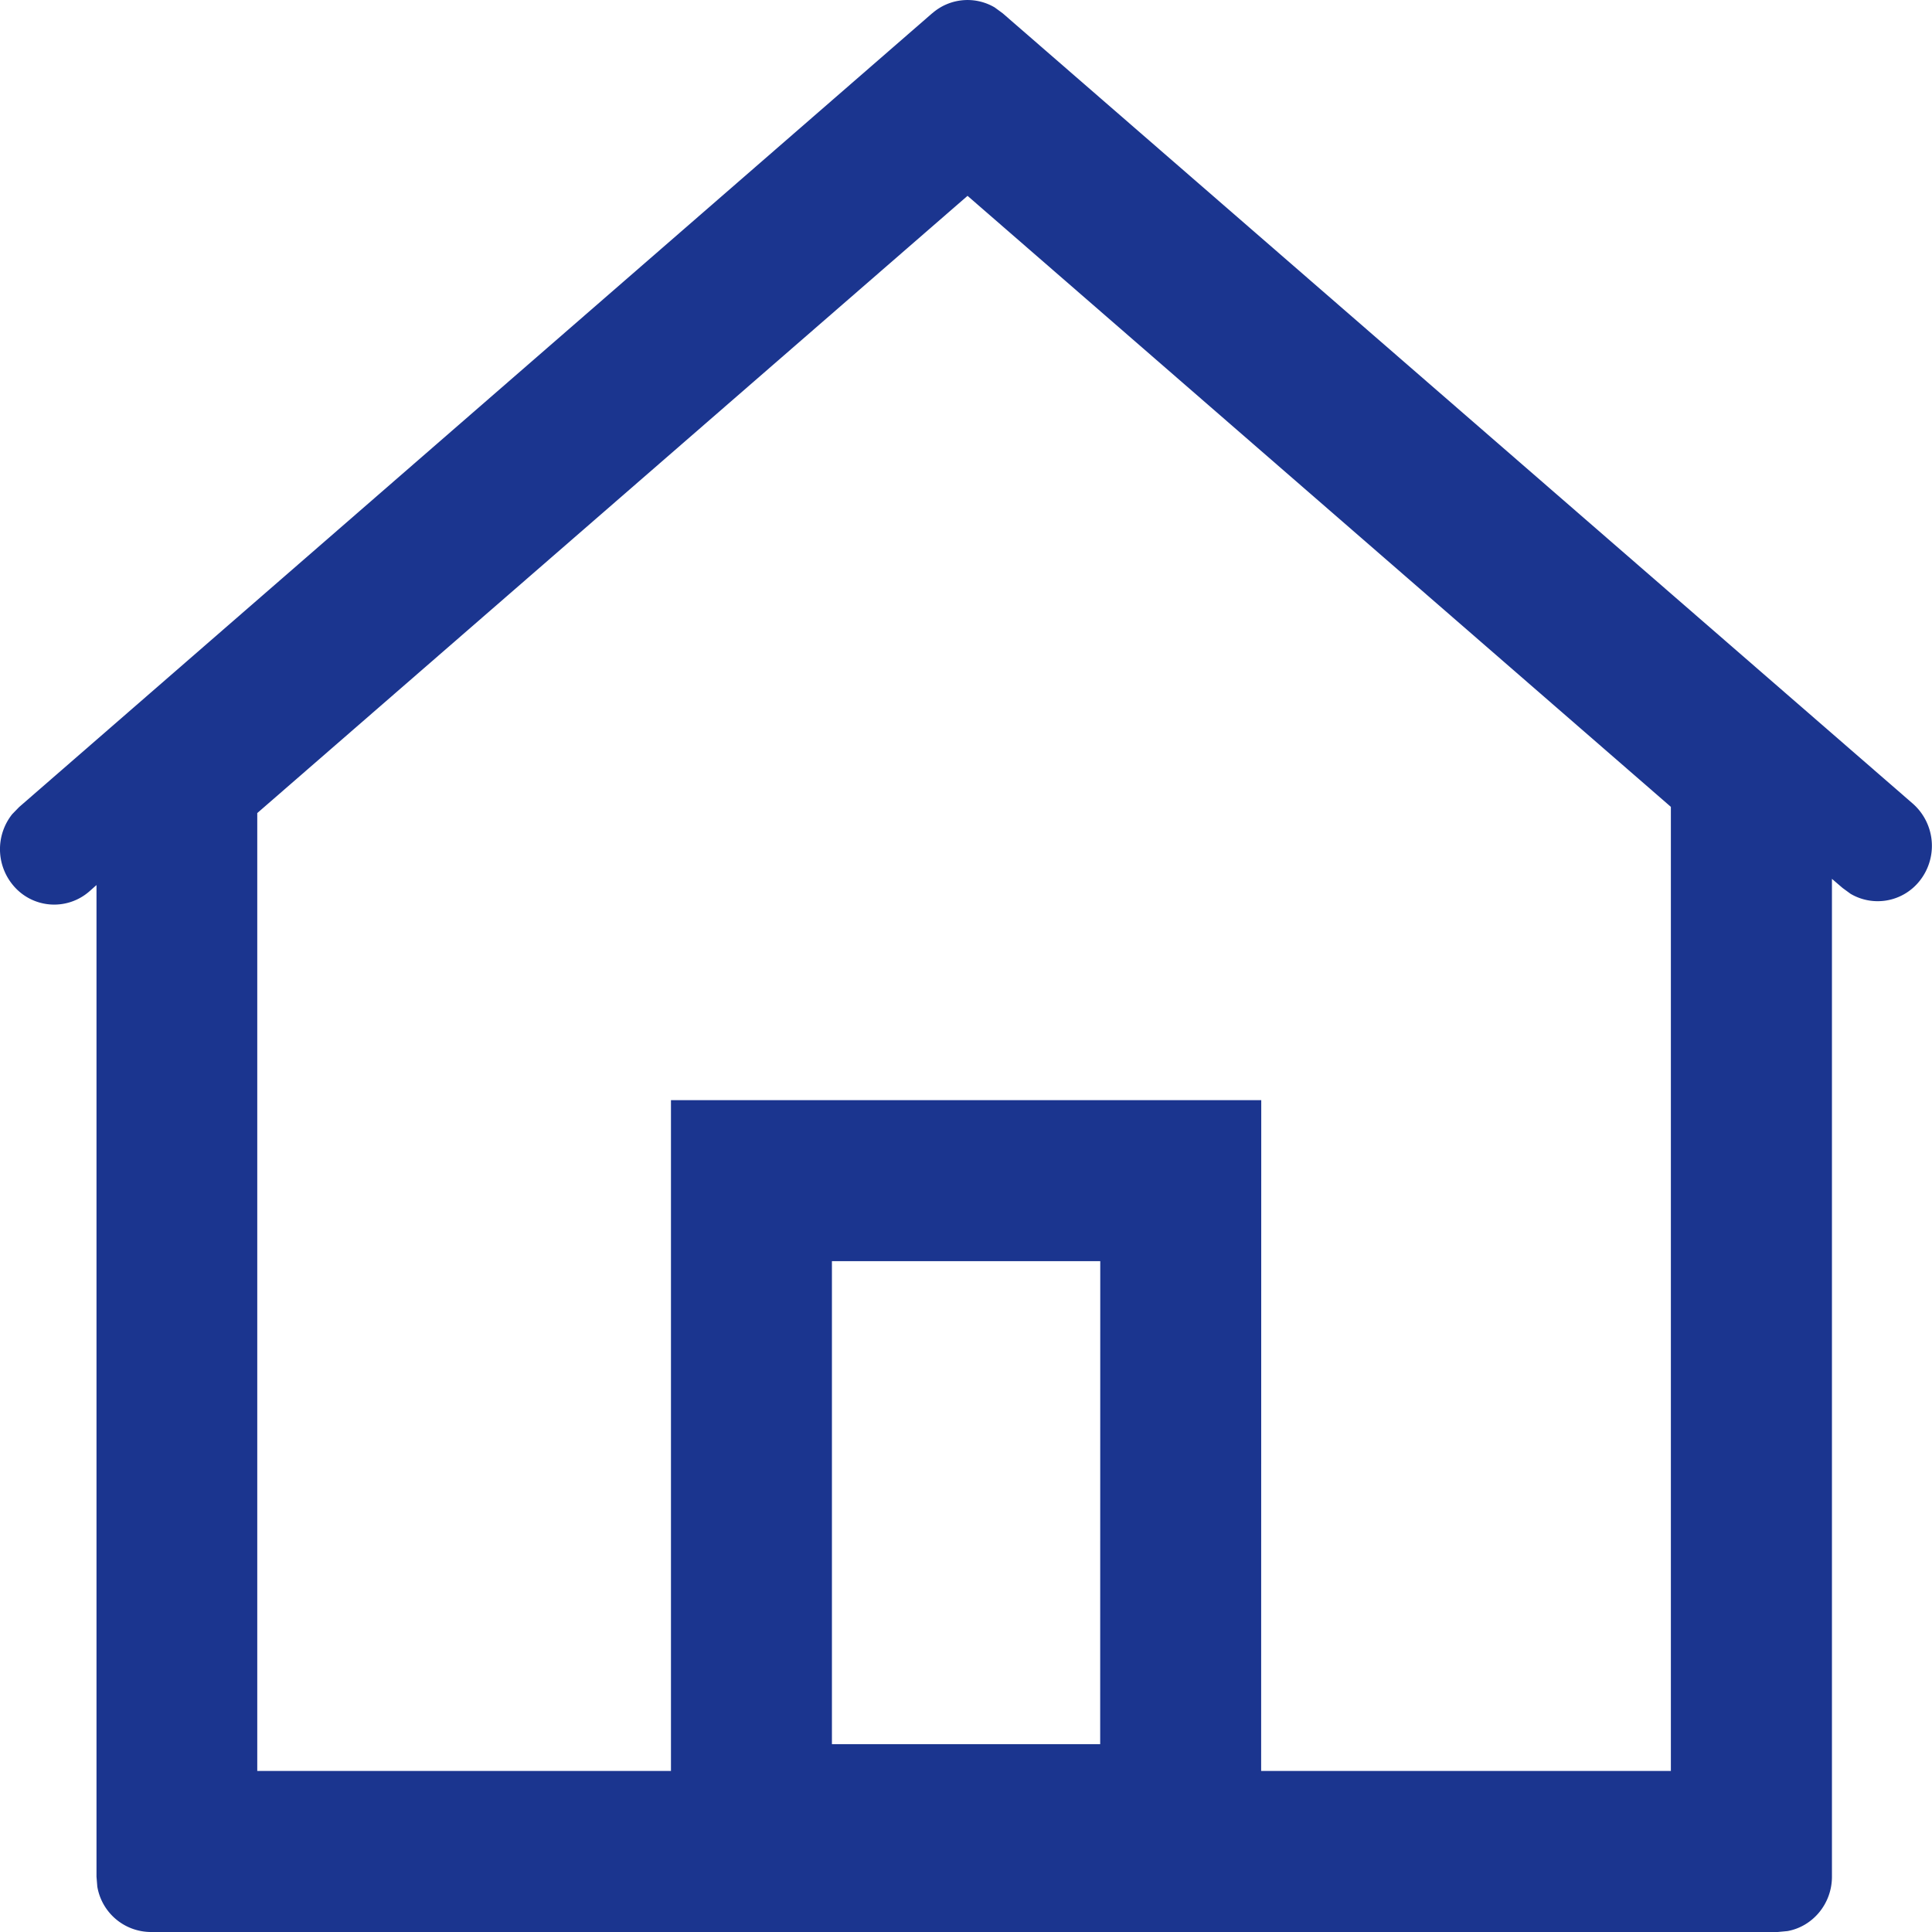
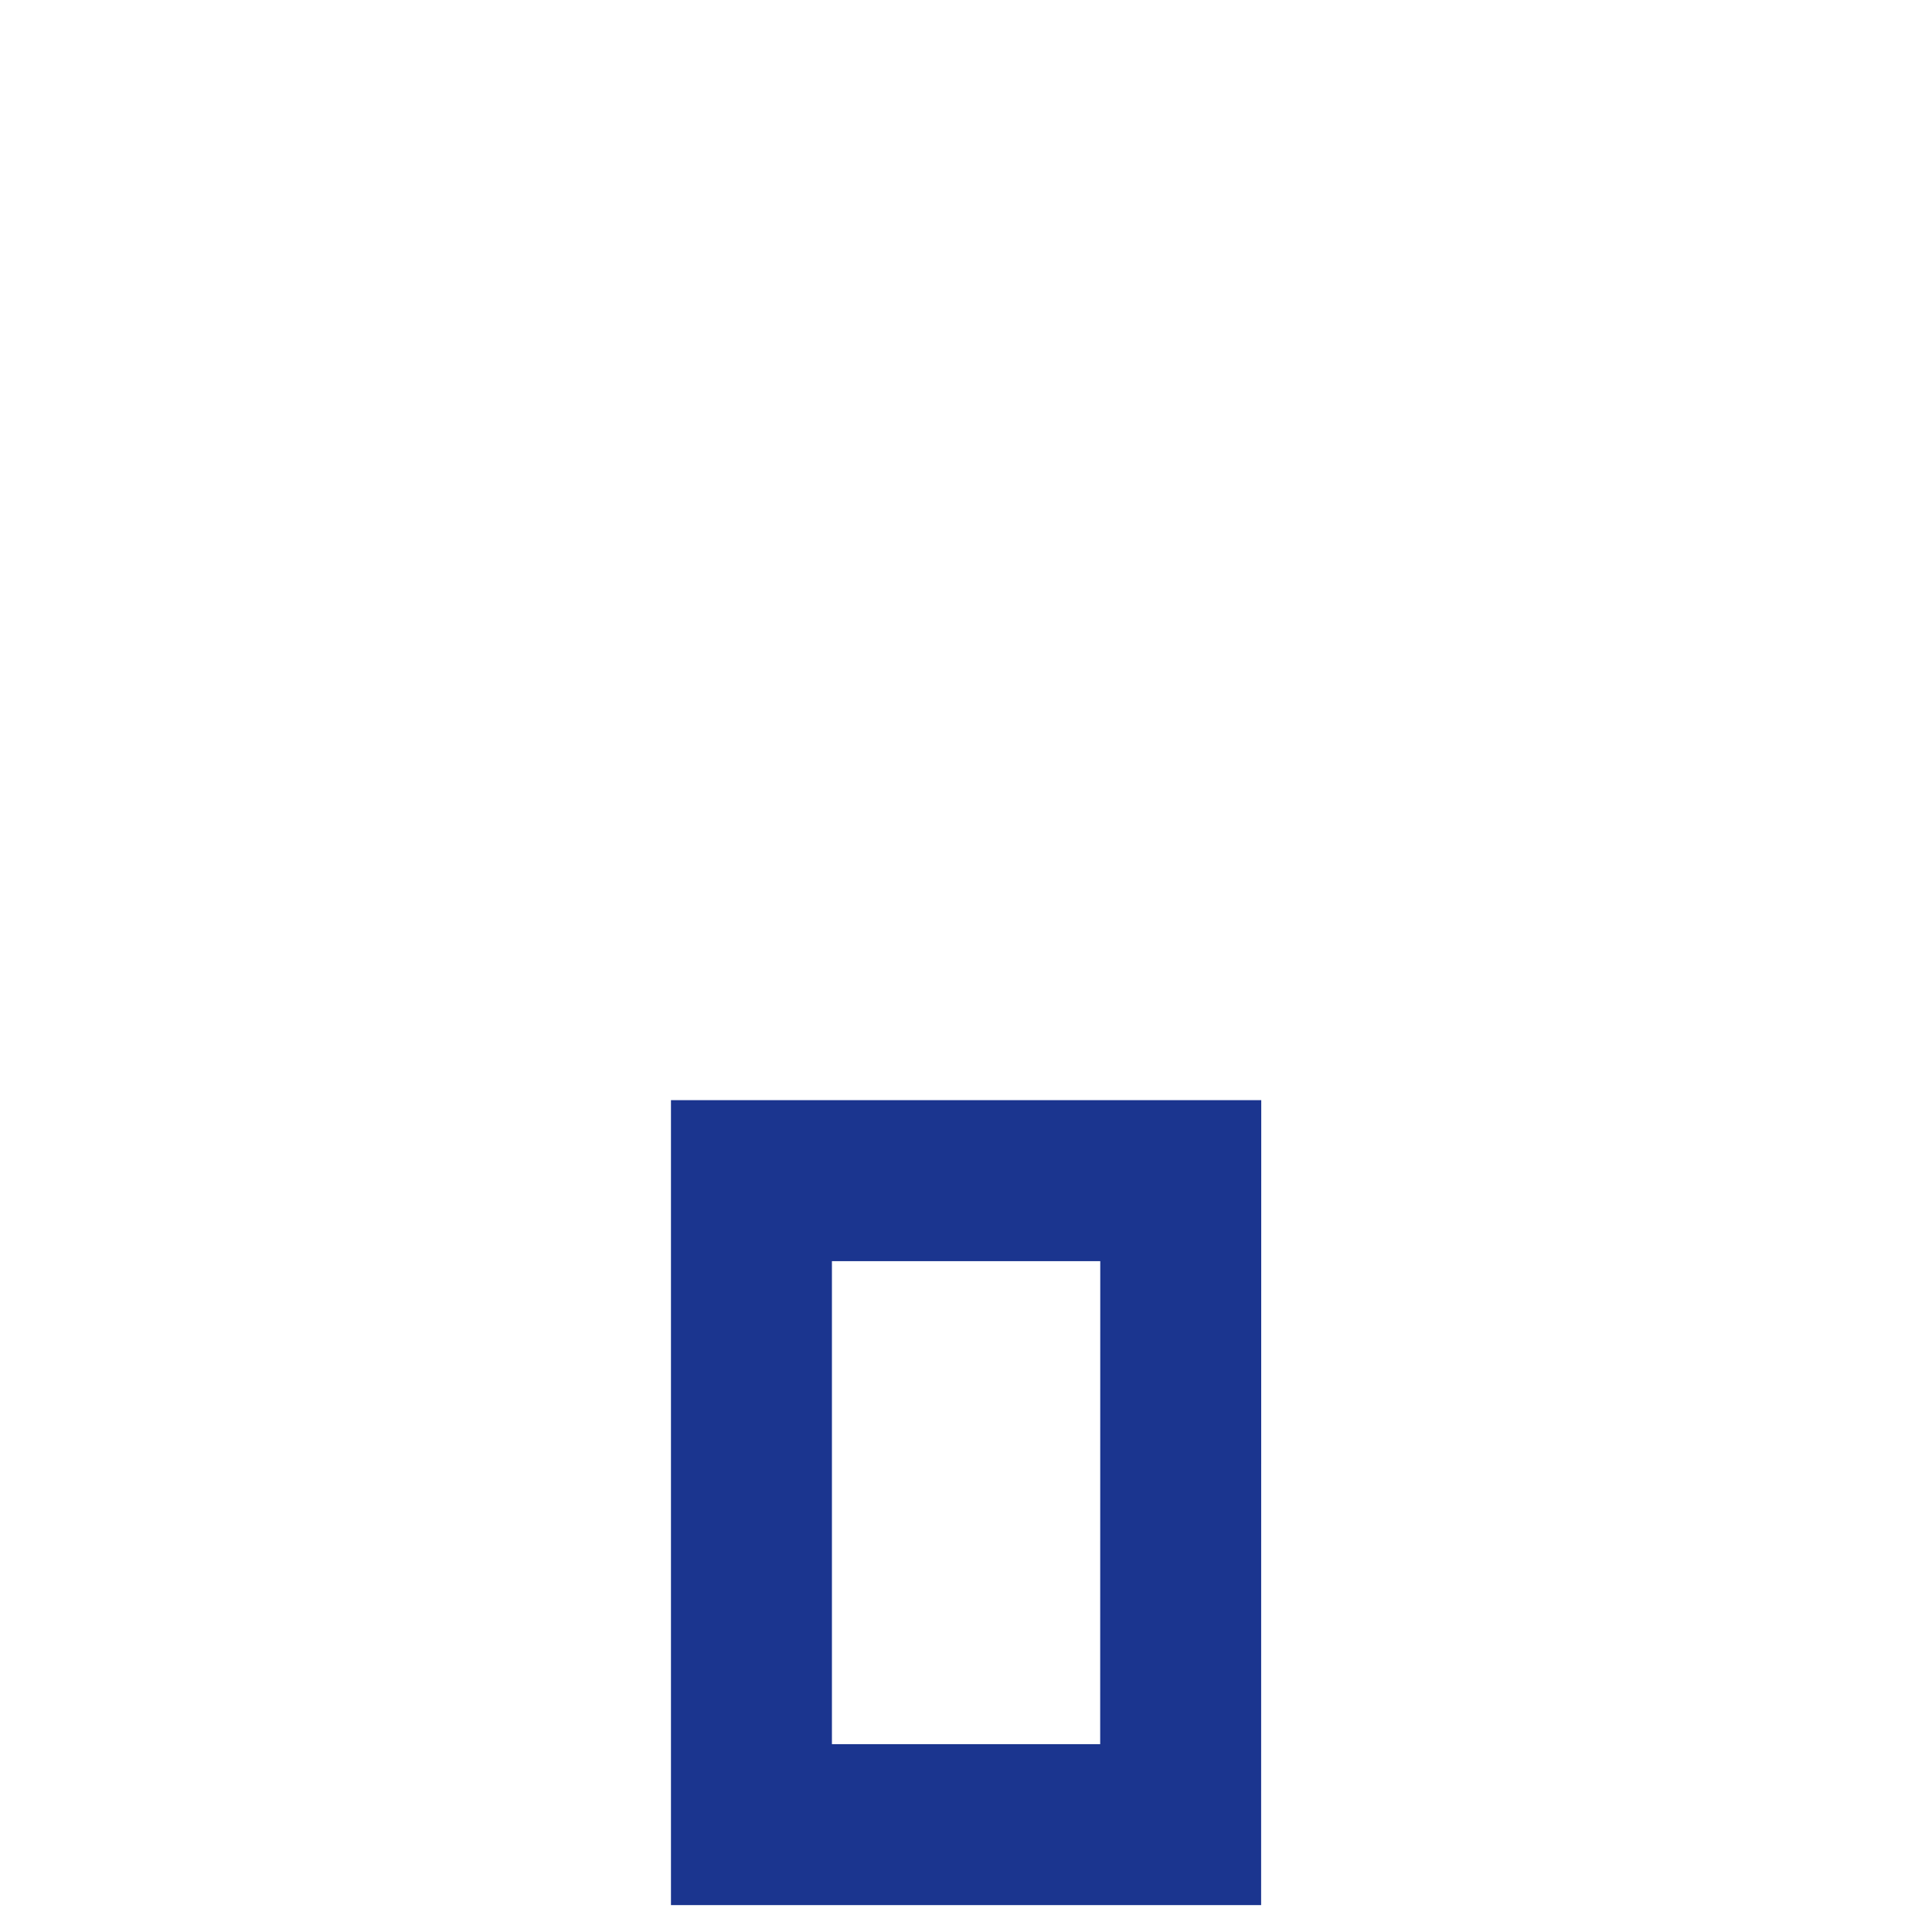
<svg xmlns="http://www.w3.org/2000/svg" width="19" height="19">
  <g fill="none" fill-rule="evenodd">
-     <path d="M9.169.13a.526.526 0 0 1 .613-.057L9.86.13l8.951 7.773a.553.553 0 0 1 .061.768.526.526 0 0 1-.673.119l-.078-.057-.105-.09v9.813c0 .267-.189.49-.437.535l-.096.009H1.482a.536.536 0 0 1-.525-.446l-.008-.098V8.704l-.07.062a.525.525 0 0 1-.752-.062.553.553 0 0 1-.007-.697l.068-.07L9.168.13zm.346 1.796L2.53 7.996v9.42h13.902V7.935L9.515 1.926z" fill="#1B358F" fill-rule="nonzero" />
    <path stroke="#1B358F" stroke-width="1.583" d="M11.611 17.944H7.39v-6.333h4.222z" />
  </g>
</svg>